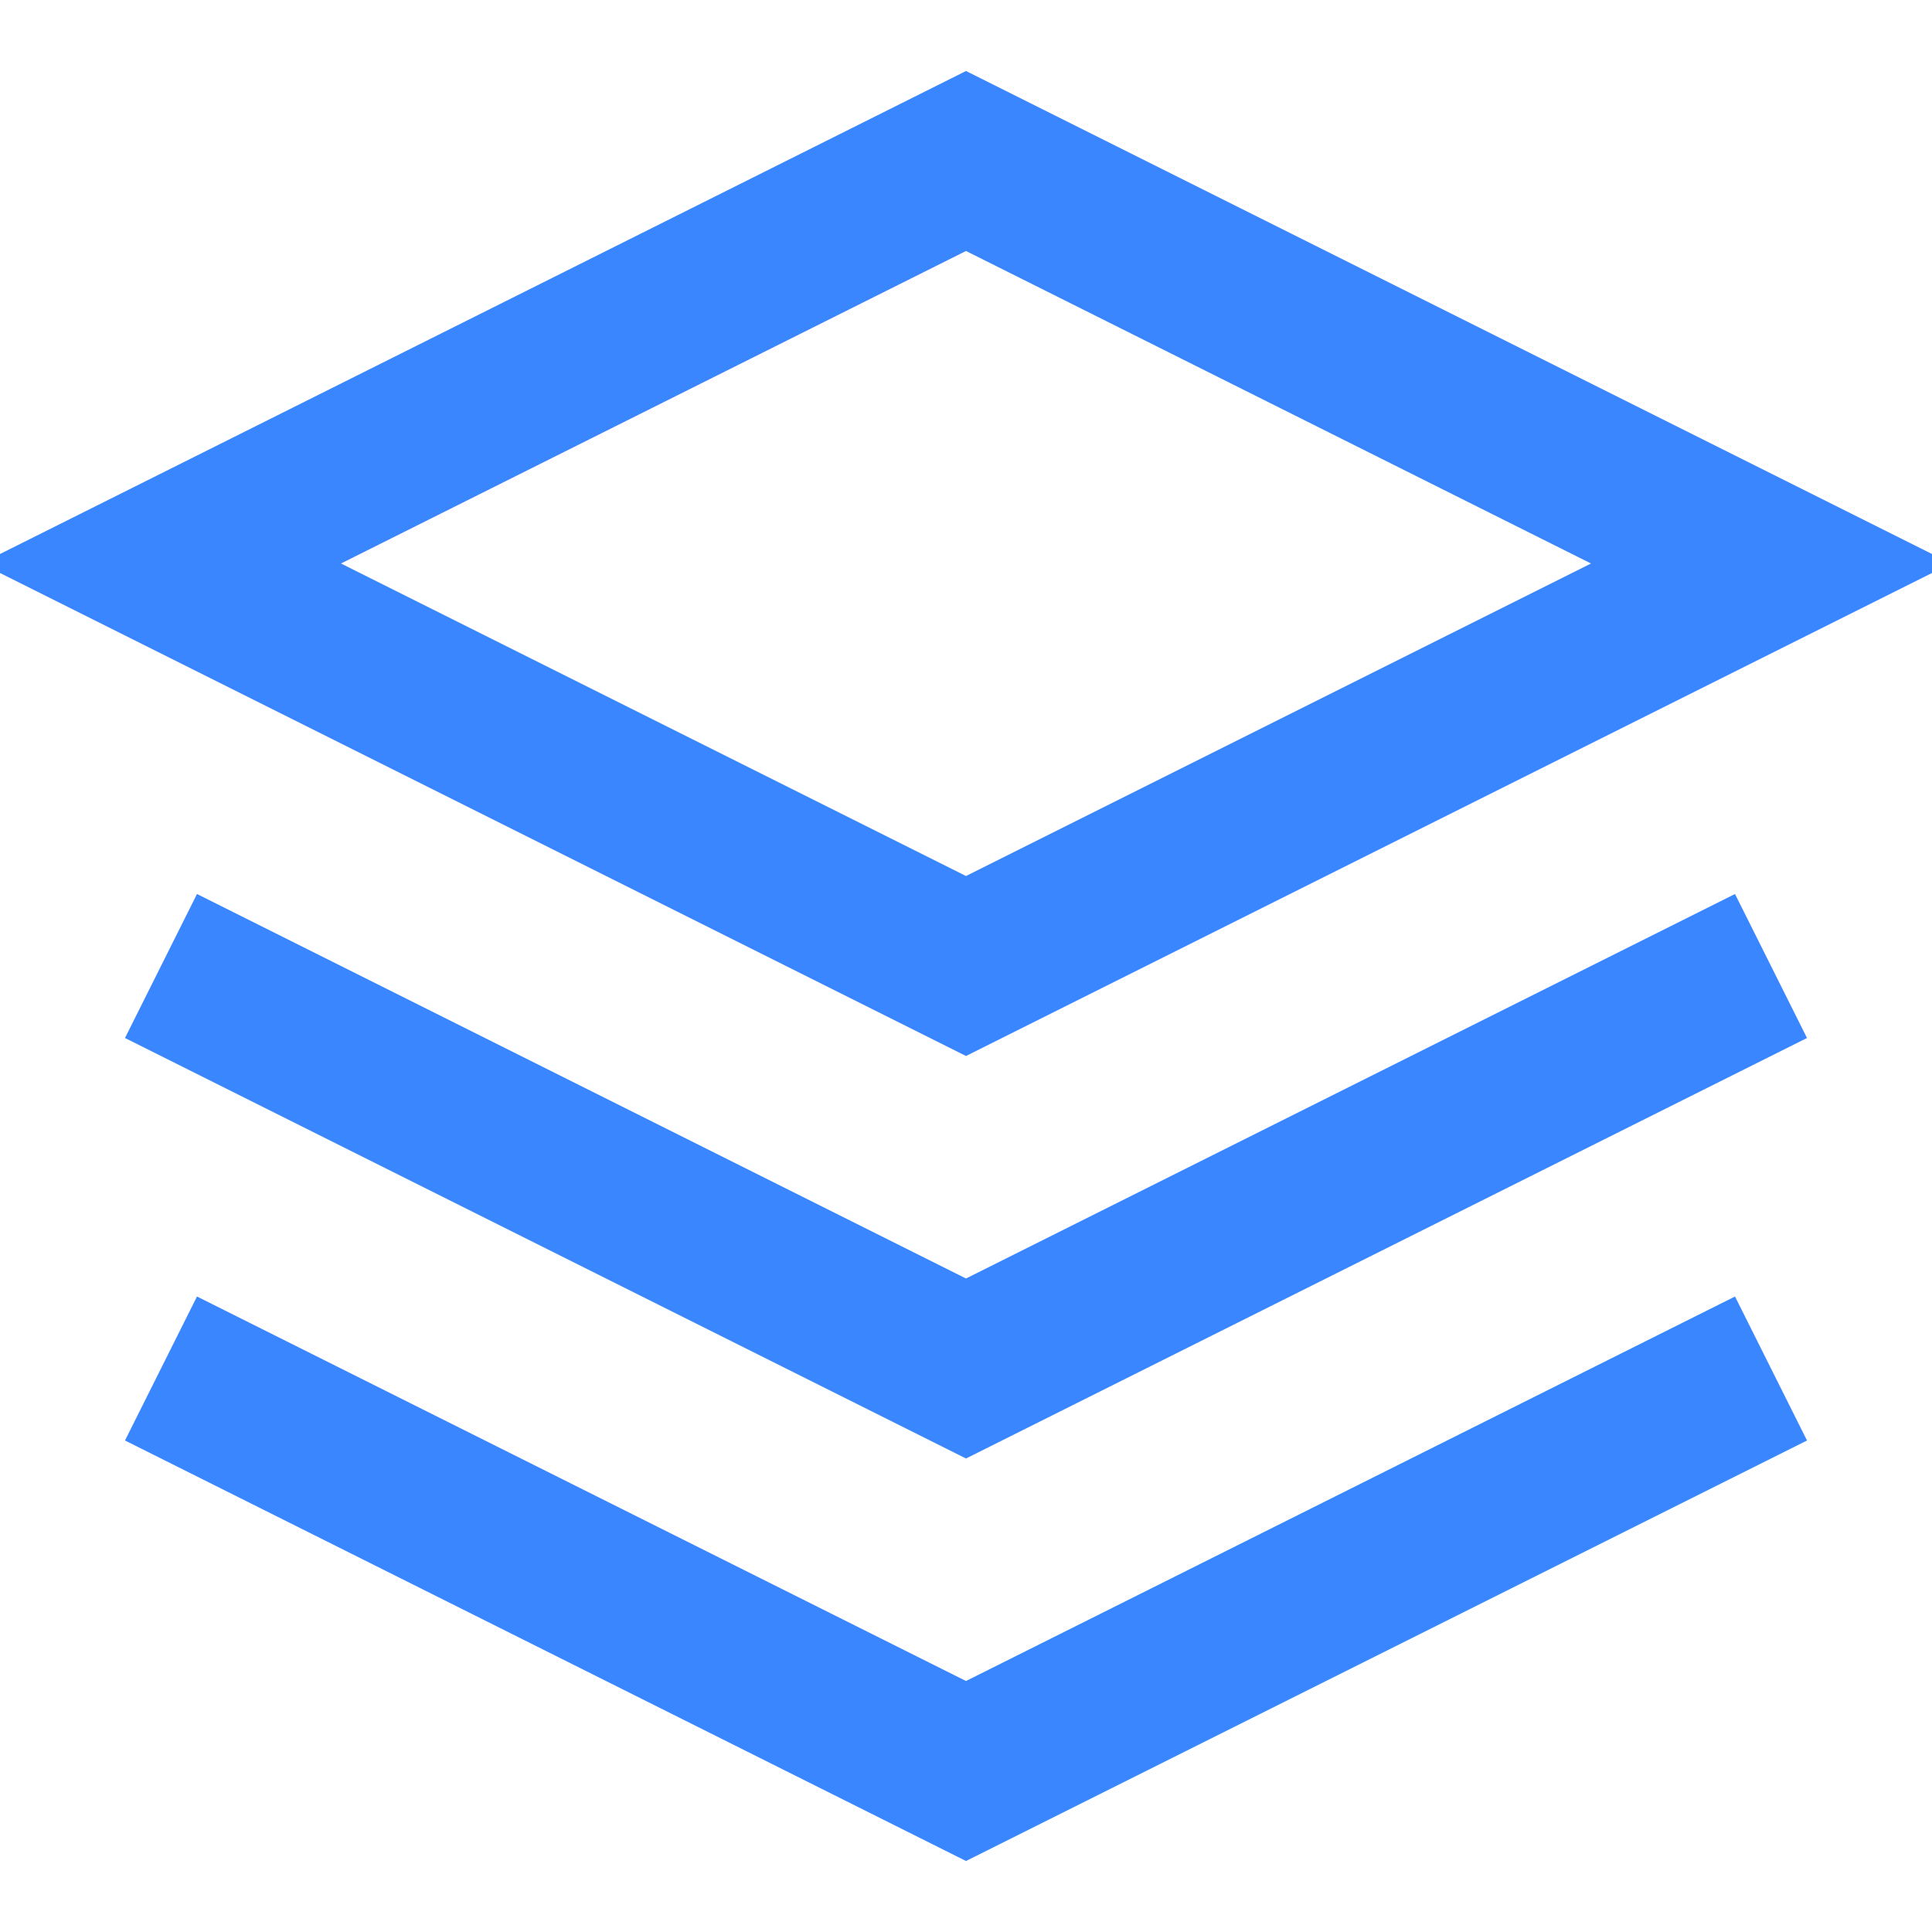
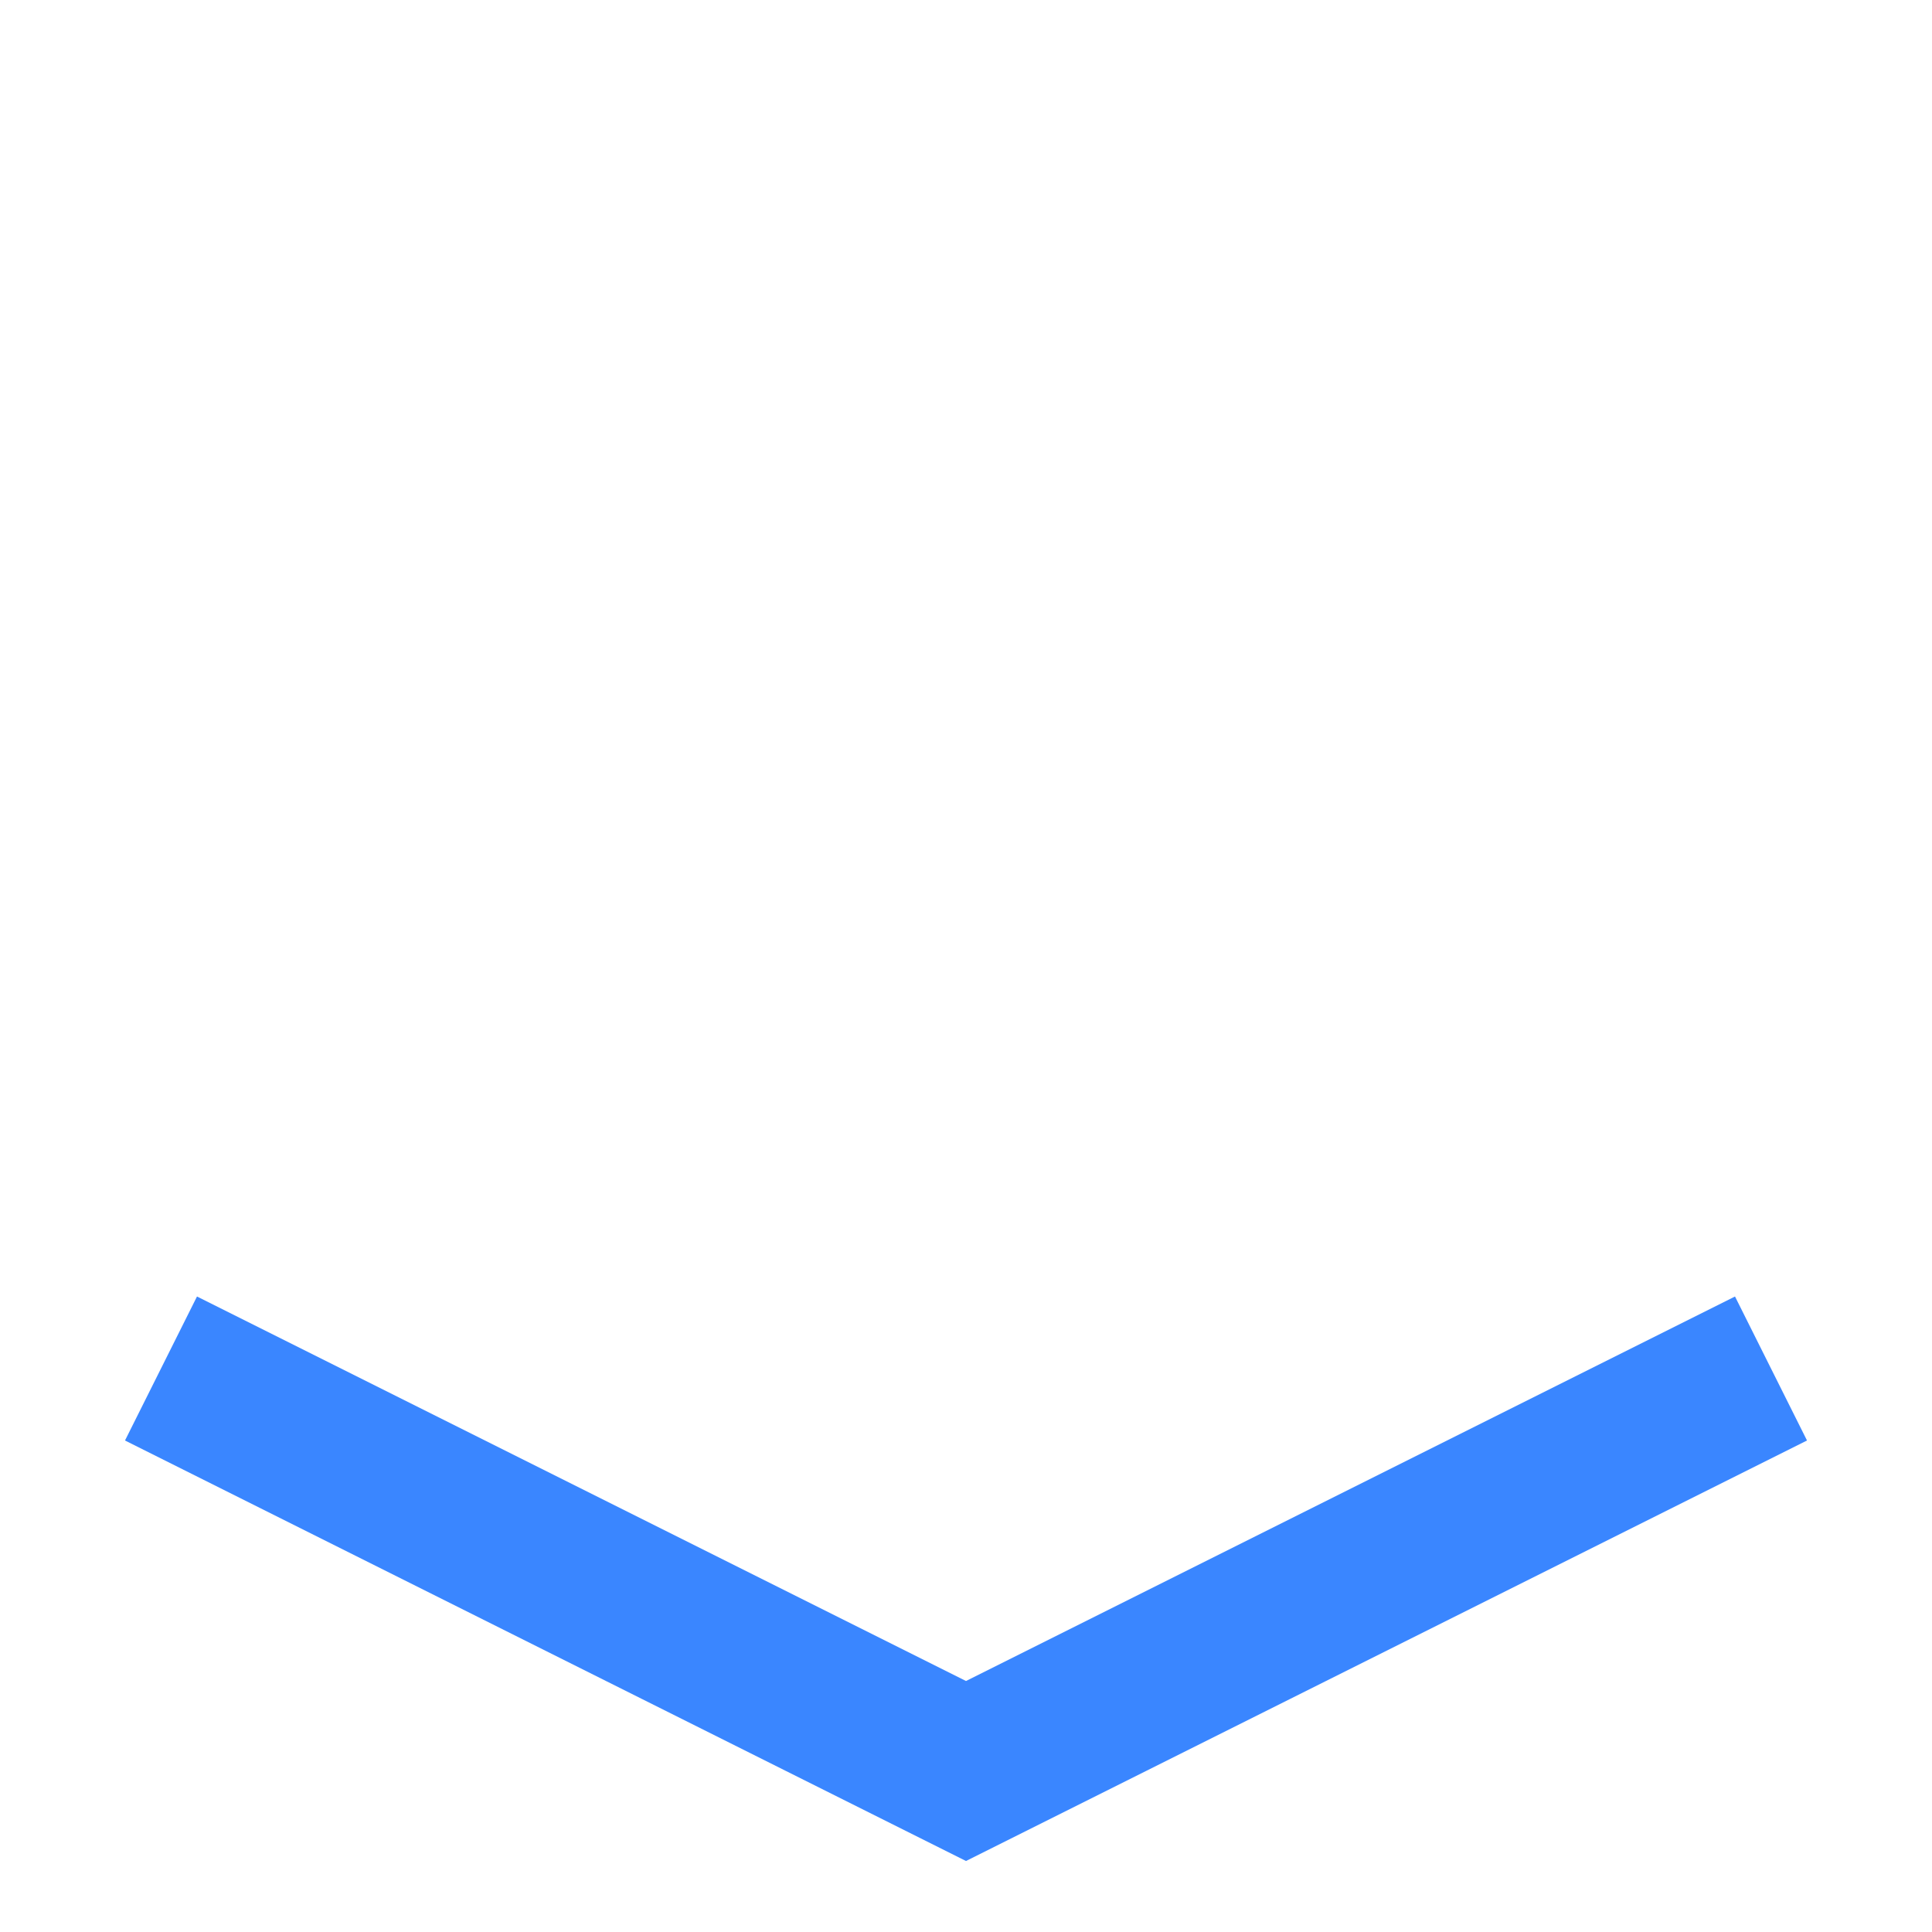
<svg xmlns="http://www.w3.org/2000/svg" width="48" height="48" viewBox="0 0 24 24" fill="none" aria-hidden="true">
-   <path d="M12 2L2 7L12 12L22 7L12 2Z" stroke="#3a86ff" stroke-width="2" />
  <path d="M2 17L12 22L22 17" stroke="#3a86ff" stroke-width="2" />
-   <path d="M2 12L12 17L22 12" stroke="#3a86ff" stroke-width="2" />
</svg>